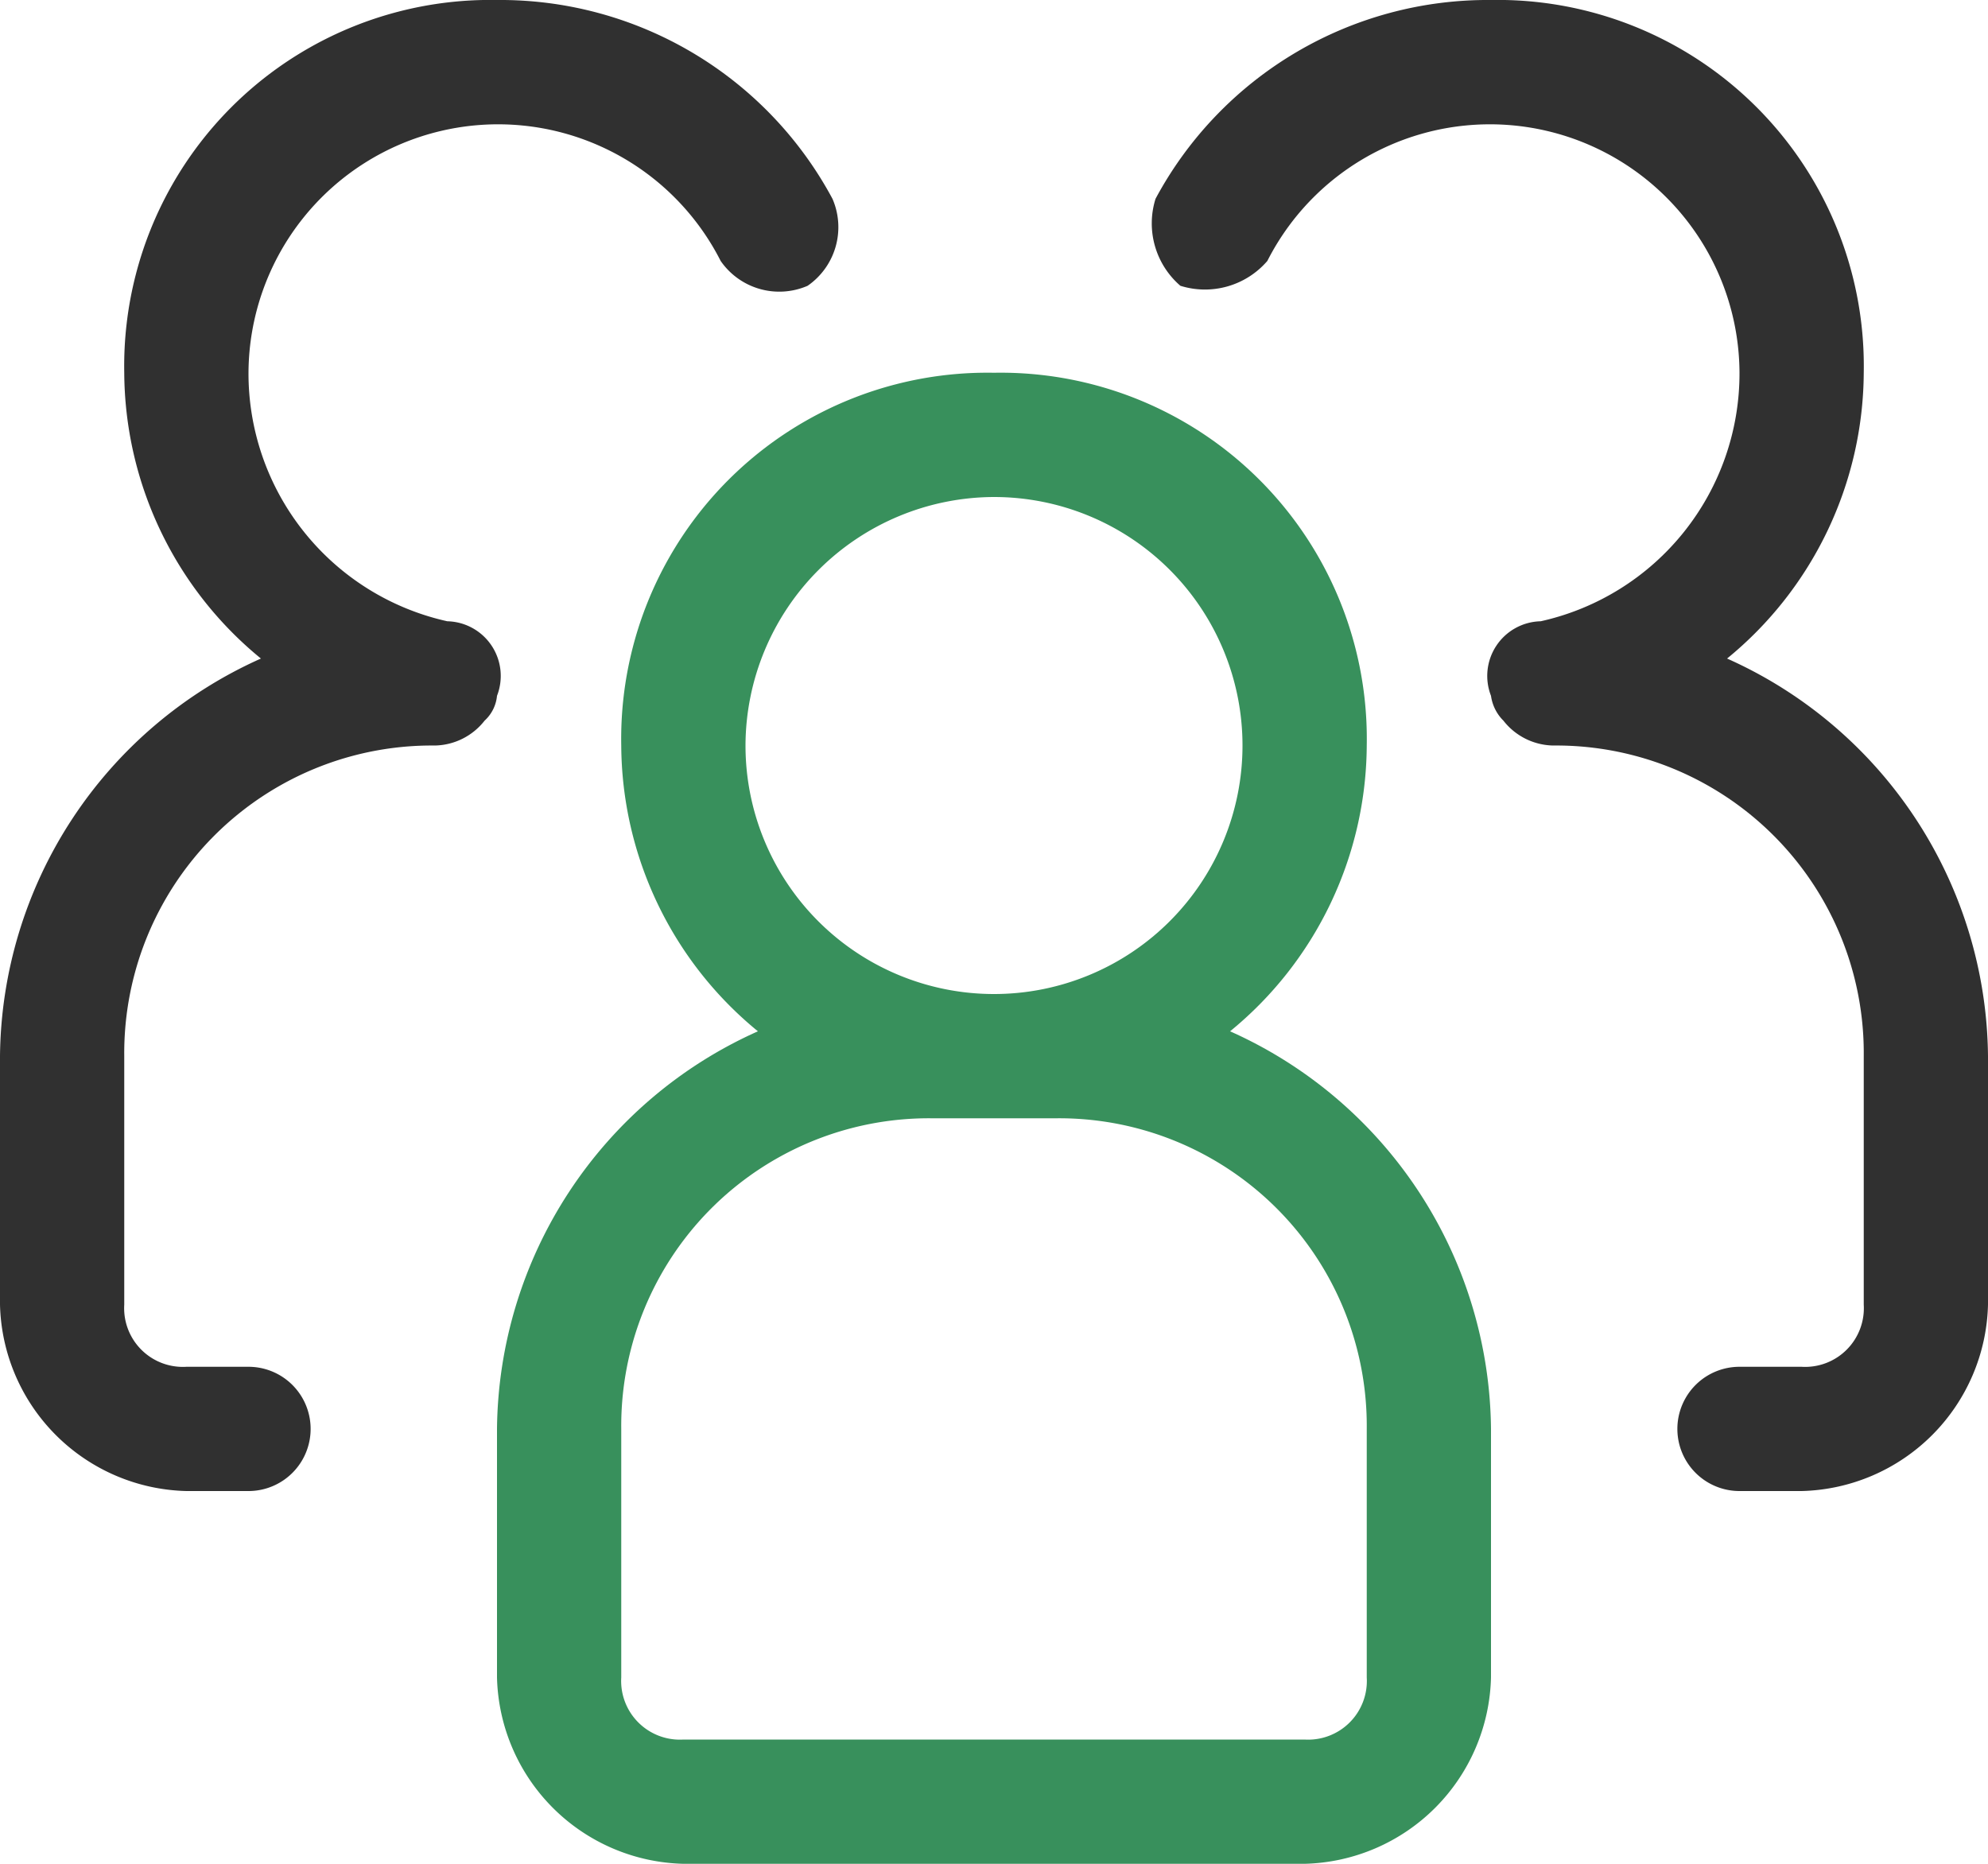
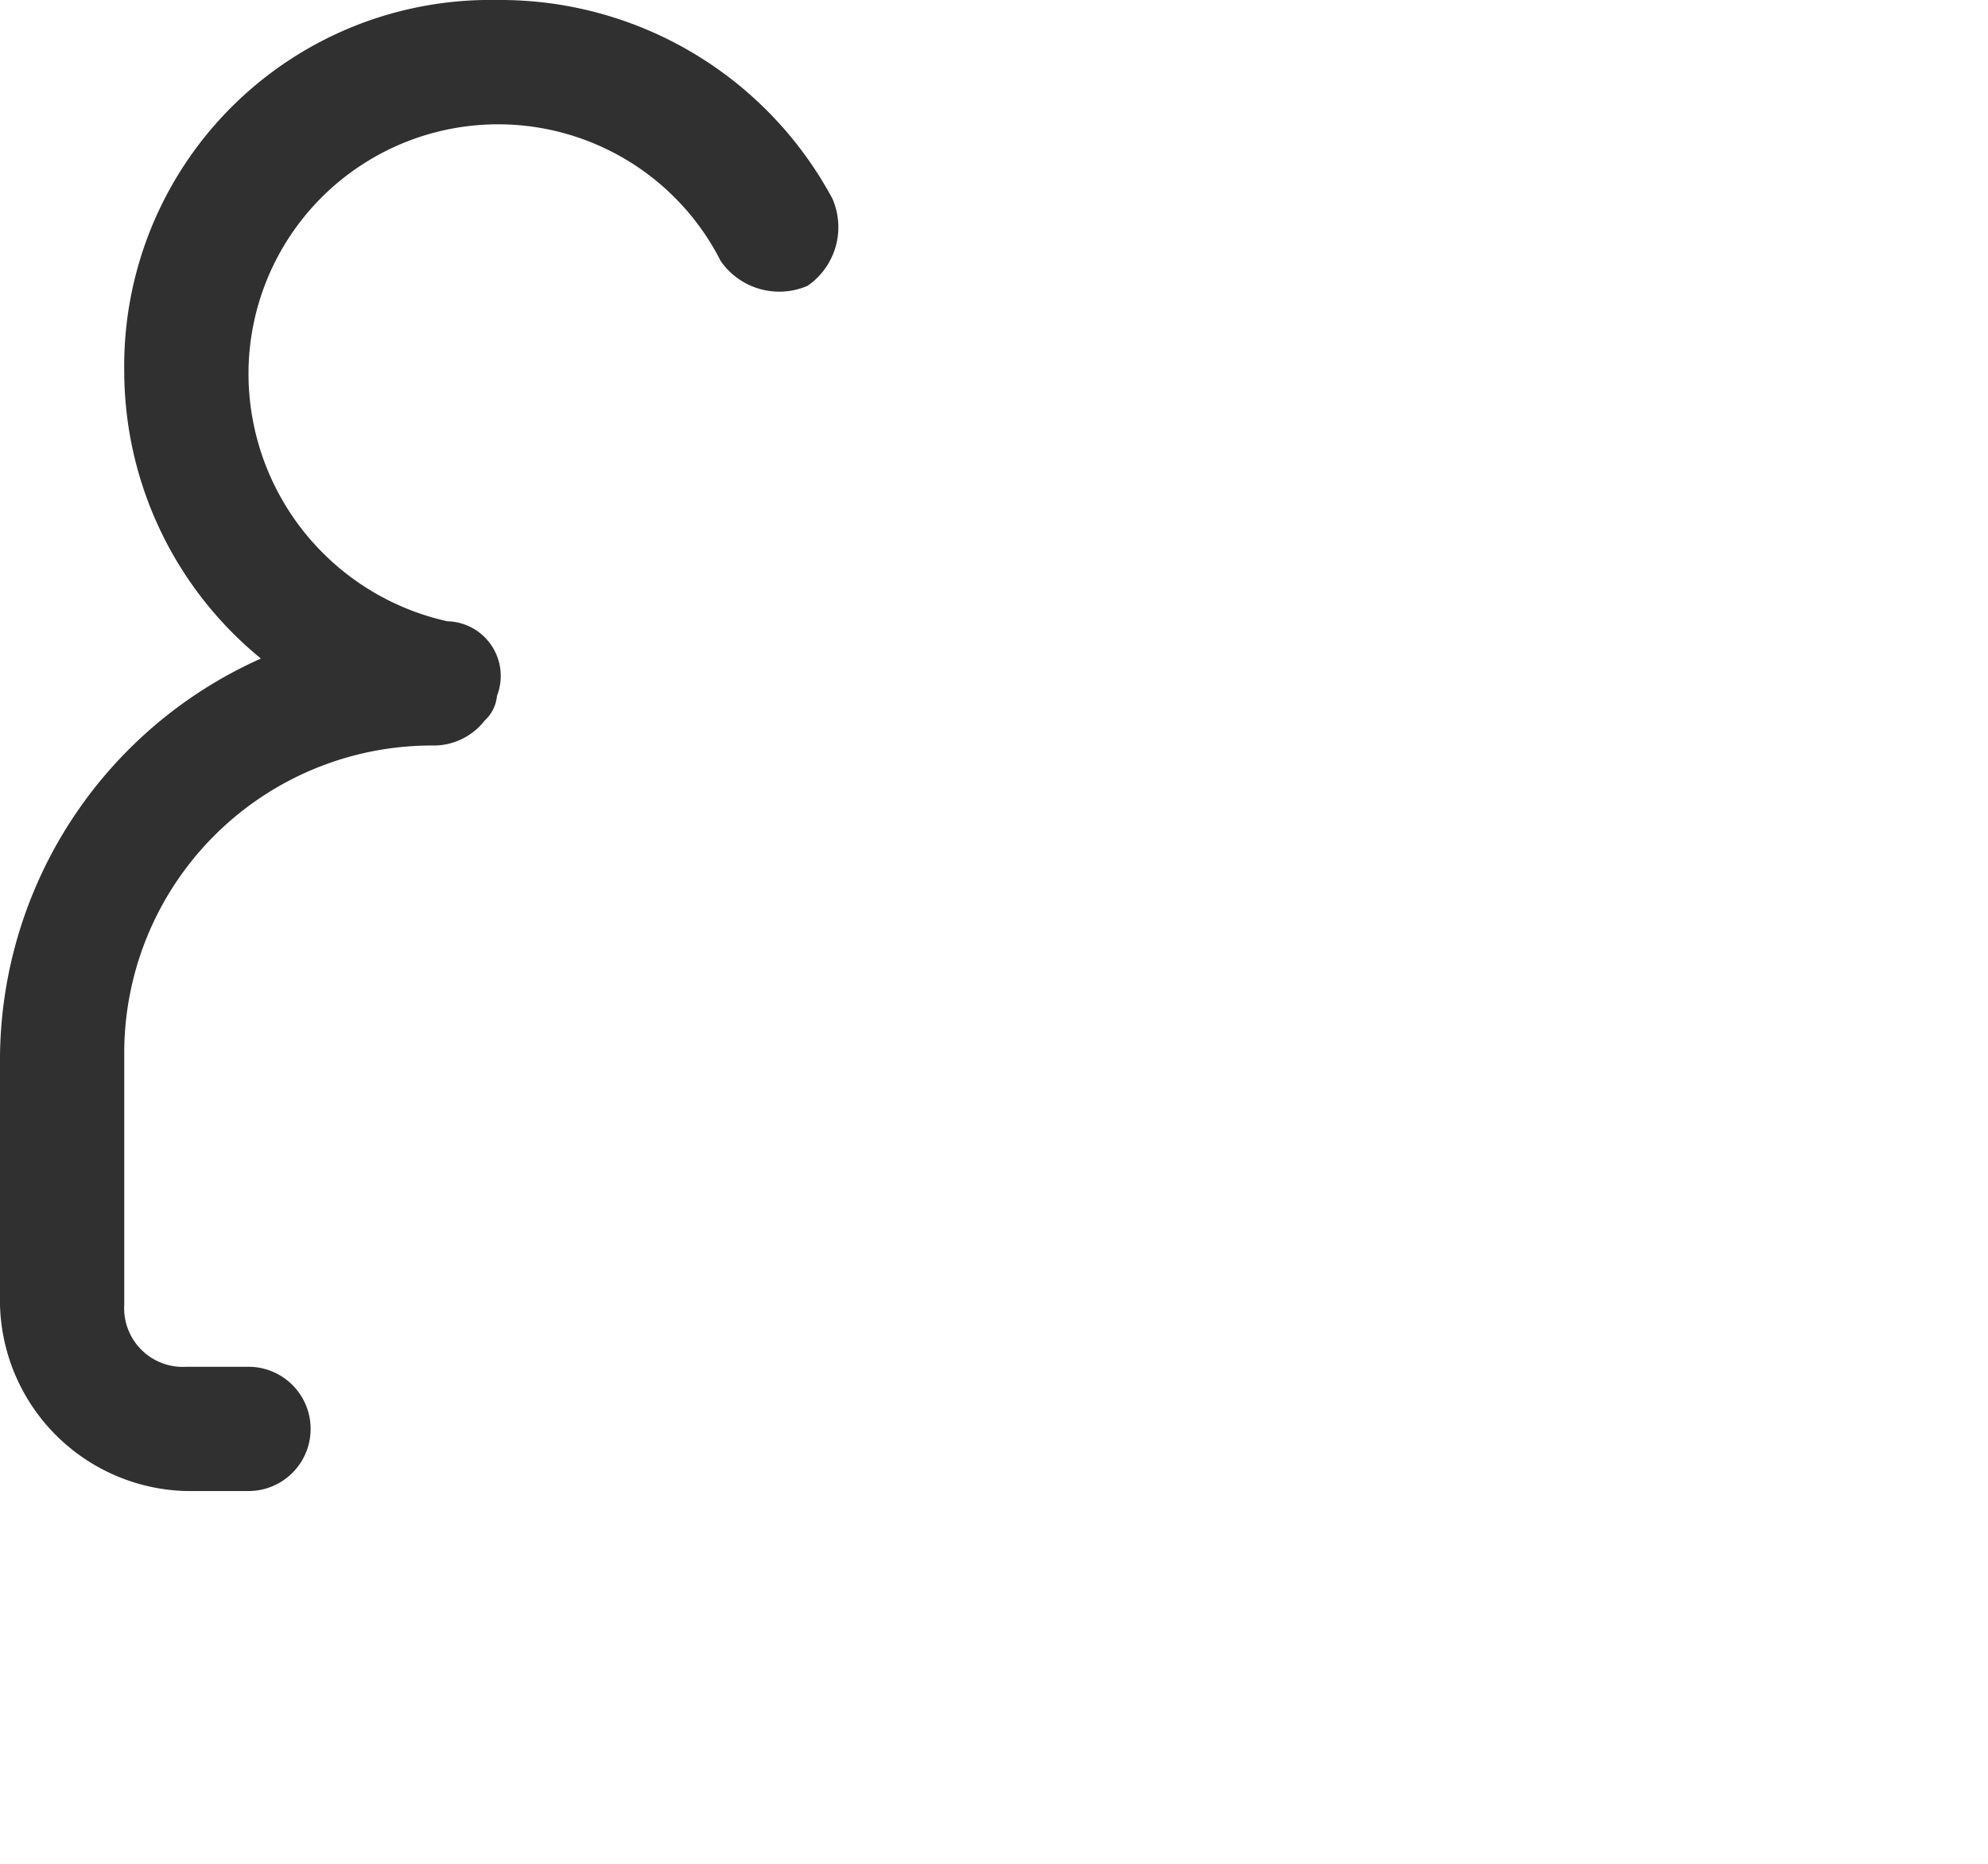
<svg xmlns="http://www.w3.org/2000/svg" width="40" height="37.5" viewBox="0 0 40 37.5">
  <g id="Our_People" data-name="Our People" transform="translate(0 -1)">
-     <path id="Path_456" data-name="Path 456" d="M18.75,17.25A7.475,7.475,0,0,0,21.5,11.5,7.366,7.366,0,0,0,14,4a7.366,7.366,0,0,0-7.5,7.5,7.475,7.475,0,0,0,2.75,5.75,8.854,8.854,0,0,0-5.25,8v5A3.845,3.845,0,0,0,7.75,34h12.5A3.845,3.845,0,0,0,24,30.25v-5A8.854,8.854,0,0,0,18.75,17.25ZM14,6.5a5,5,0,1,1-5,5,5.015,5.015,0,0,1,5-5Zm7.5,23.75a1.181,1.181,0,0,1-1.25,1.25H7.75A1.181,1.181,0,0,1,6.5,30.25v-5A6.189,6.189,0,0,1,12.75,19h2.5a6.189,6.189,0,0,1,6.25,6.25Z" transform="translate(6 4.5)" fill="#38905c" />
    <path id="Path_457" data-name="Path 457" d="M10,15a1.1,1.1,0,0,0-1-1.5,5.108,5.108,0,0,1-4-5,5.022,5.022,0,0,1,9.5-2.25,1.434,1.434,0,0,0,1.75.5A1.434,1.434,0,0,0,16.75,5,7.585,7.585,0,0,0,10,1,7.366,7.366,0,0,0,2.5,8.5a7.475,7.475,0,0,0,2.75,5.75,8.854,8.854,0,0,0-5.25,8v5A3.845,3.845,0,0,0,3.75,31H5a1.25,1.25,0,0,0,0-2.5H3.75A1.181,1.181,0,0,1,2.5,27.25v-5A6.189,6.189,0,0,1,8.75,16a1.3,1.3,0,0,0,1-.5A.774.774,0,0,0,10,15Z" fill="#303030" />
-     <path id="Path_458" data-name="Path 458" d="M20.859,14.25a7.475,7.475,0,0,0,2.75-5.75,7.366,7.366,0,0,0-7.5-7.5,7.585,7.585,0,0,0-6.75,4,1.657,1.657,0,0,0,.5,1.75,1.657,1.657,0,0,0,1.75-.5,5.022,5.022,0,0,1,9.5,2.25,5.108,5.108,0,0,1-4,5,1.1,1.1,0,0,0-1,1.5.873.873,0,0,0,.25.5,1.3,1.3,0,0,0,1,.5,6.189,6.189,0,0,1,6.25,6.25v5a1.181,1.181,0,0,1-1.25,1.25h-1.25a1.25,1.25,0,0,0,0,2.5h1.25a3.845,3.845,0,0,0,3.75-3.75v-5A8.854,8.854,0,0,0,20.859,14.25Z" transform="translate(13.891 0)" fill="#303030" />
  </g>
</svg>